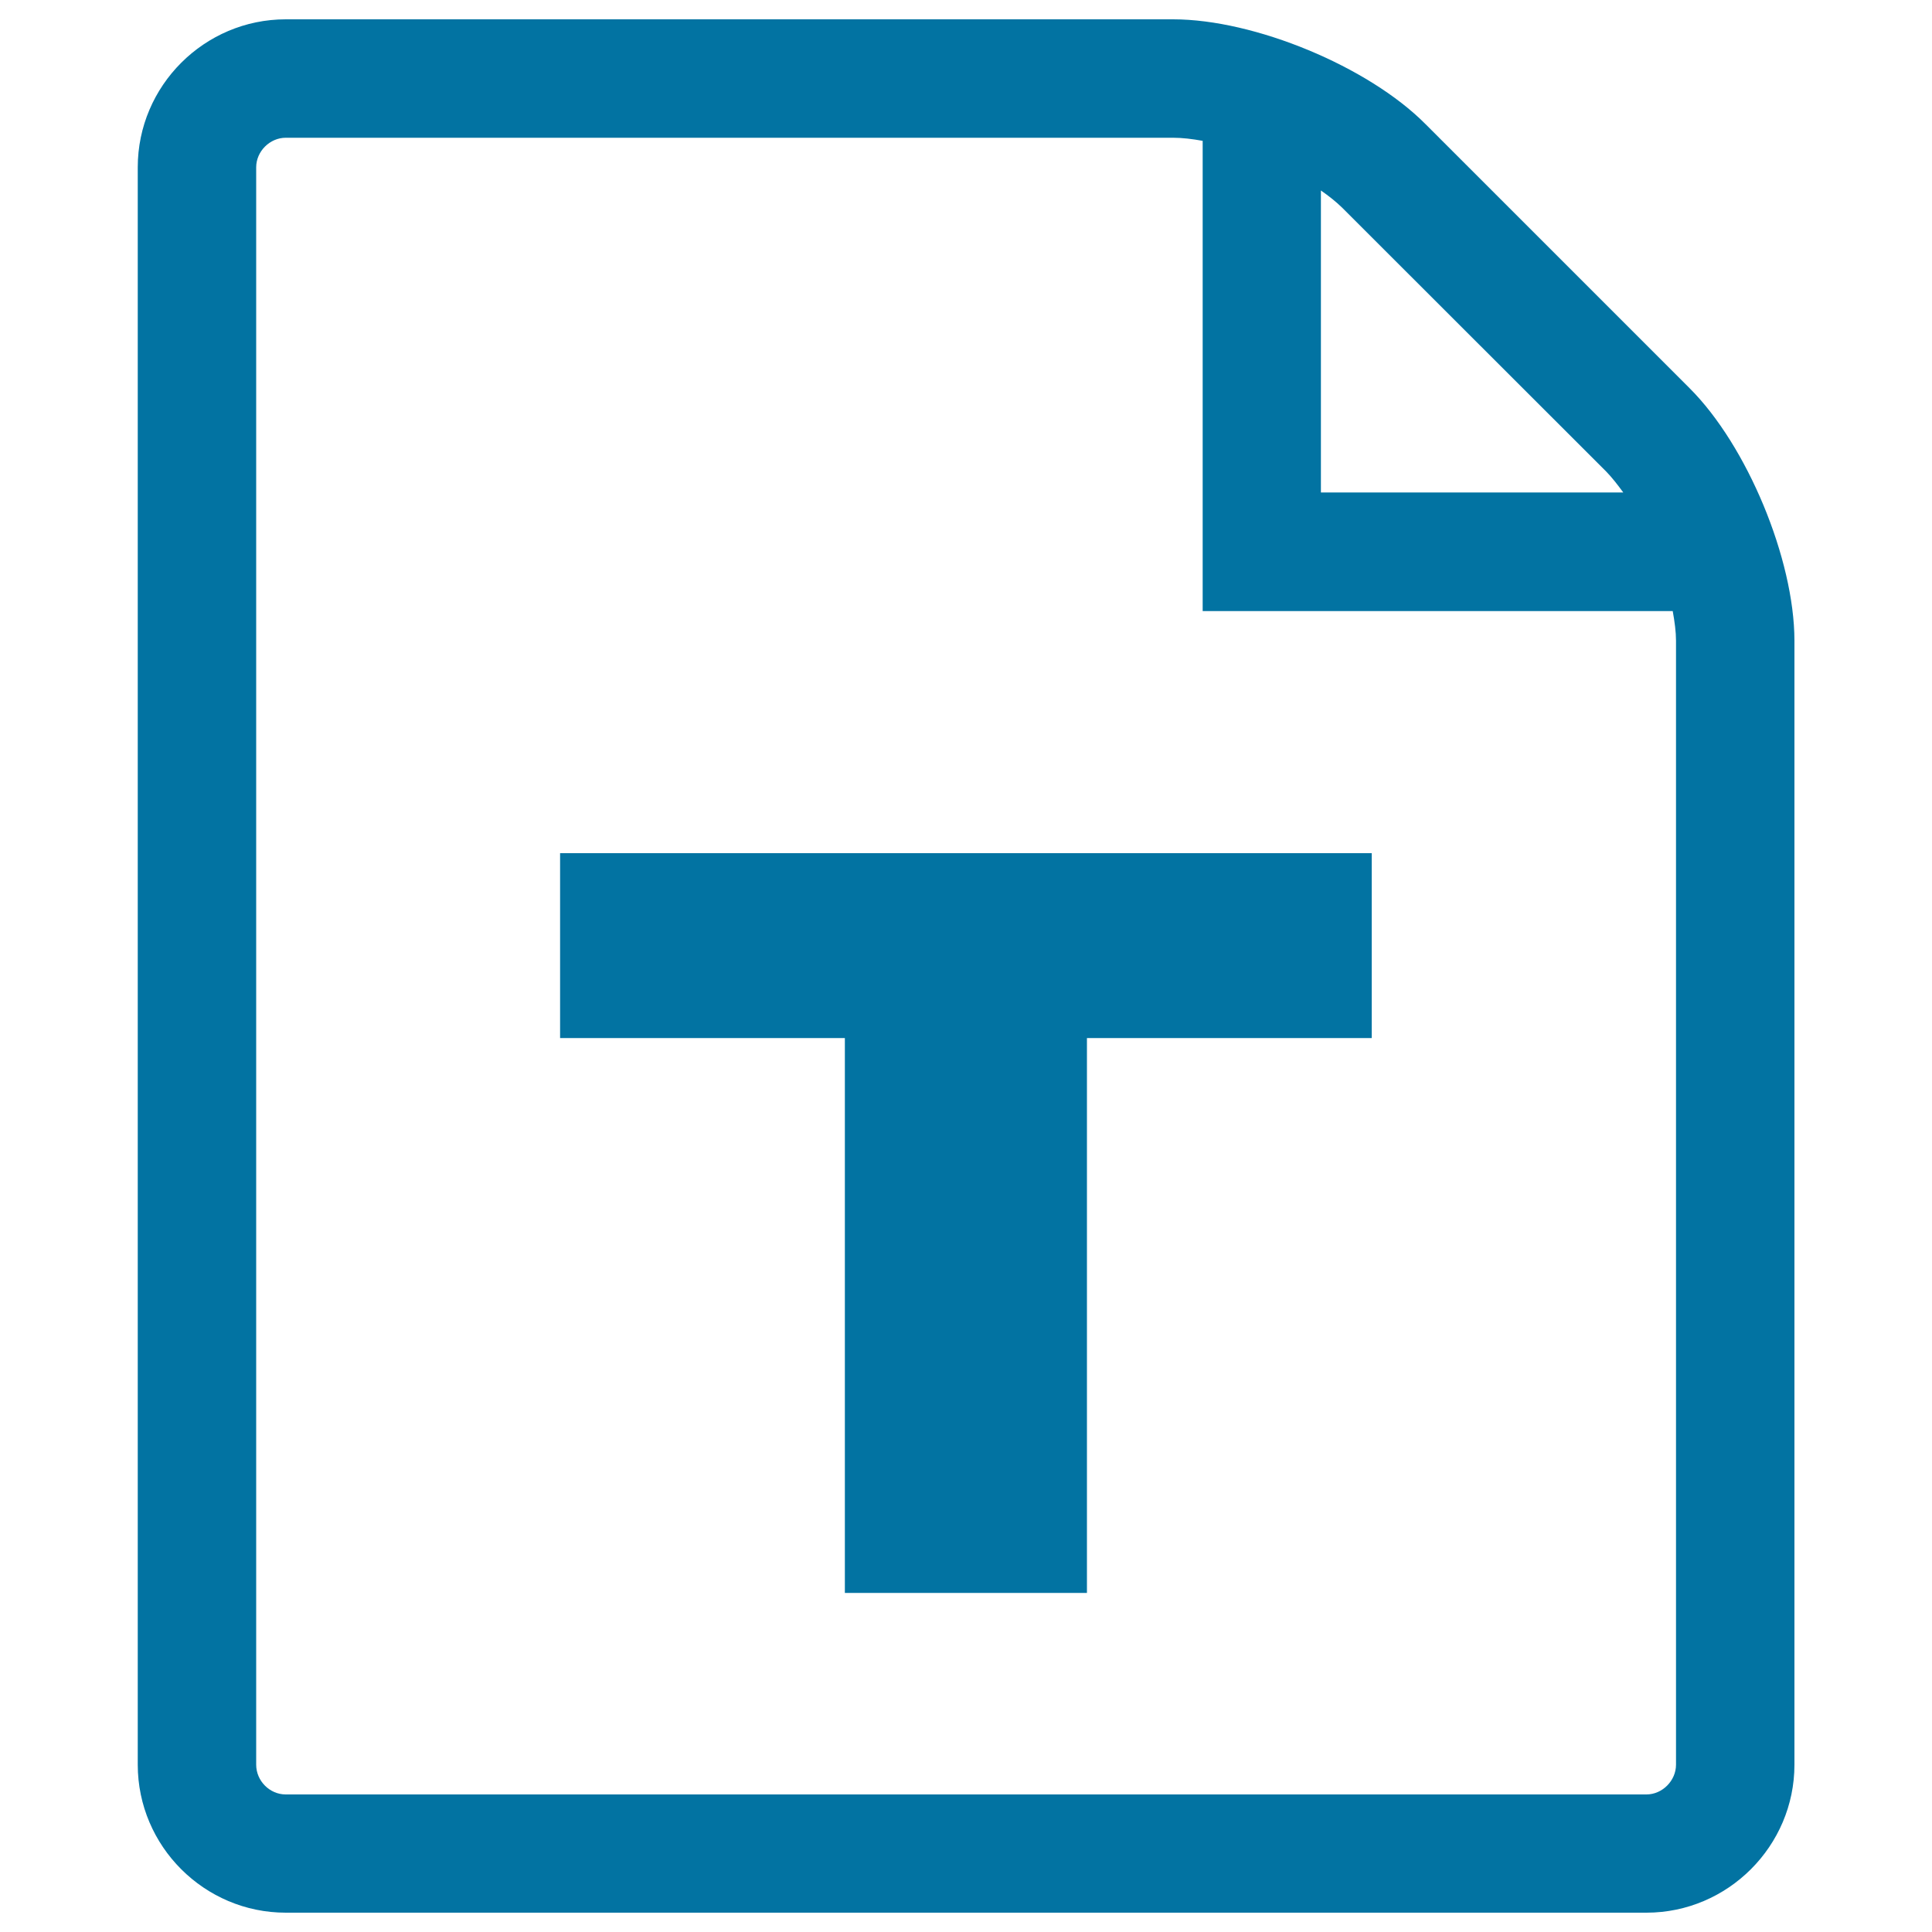
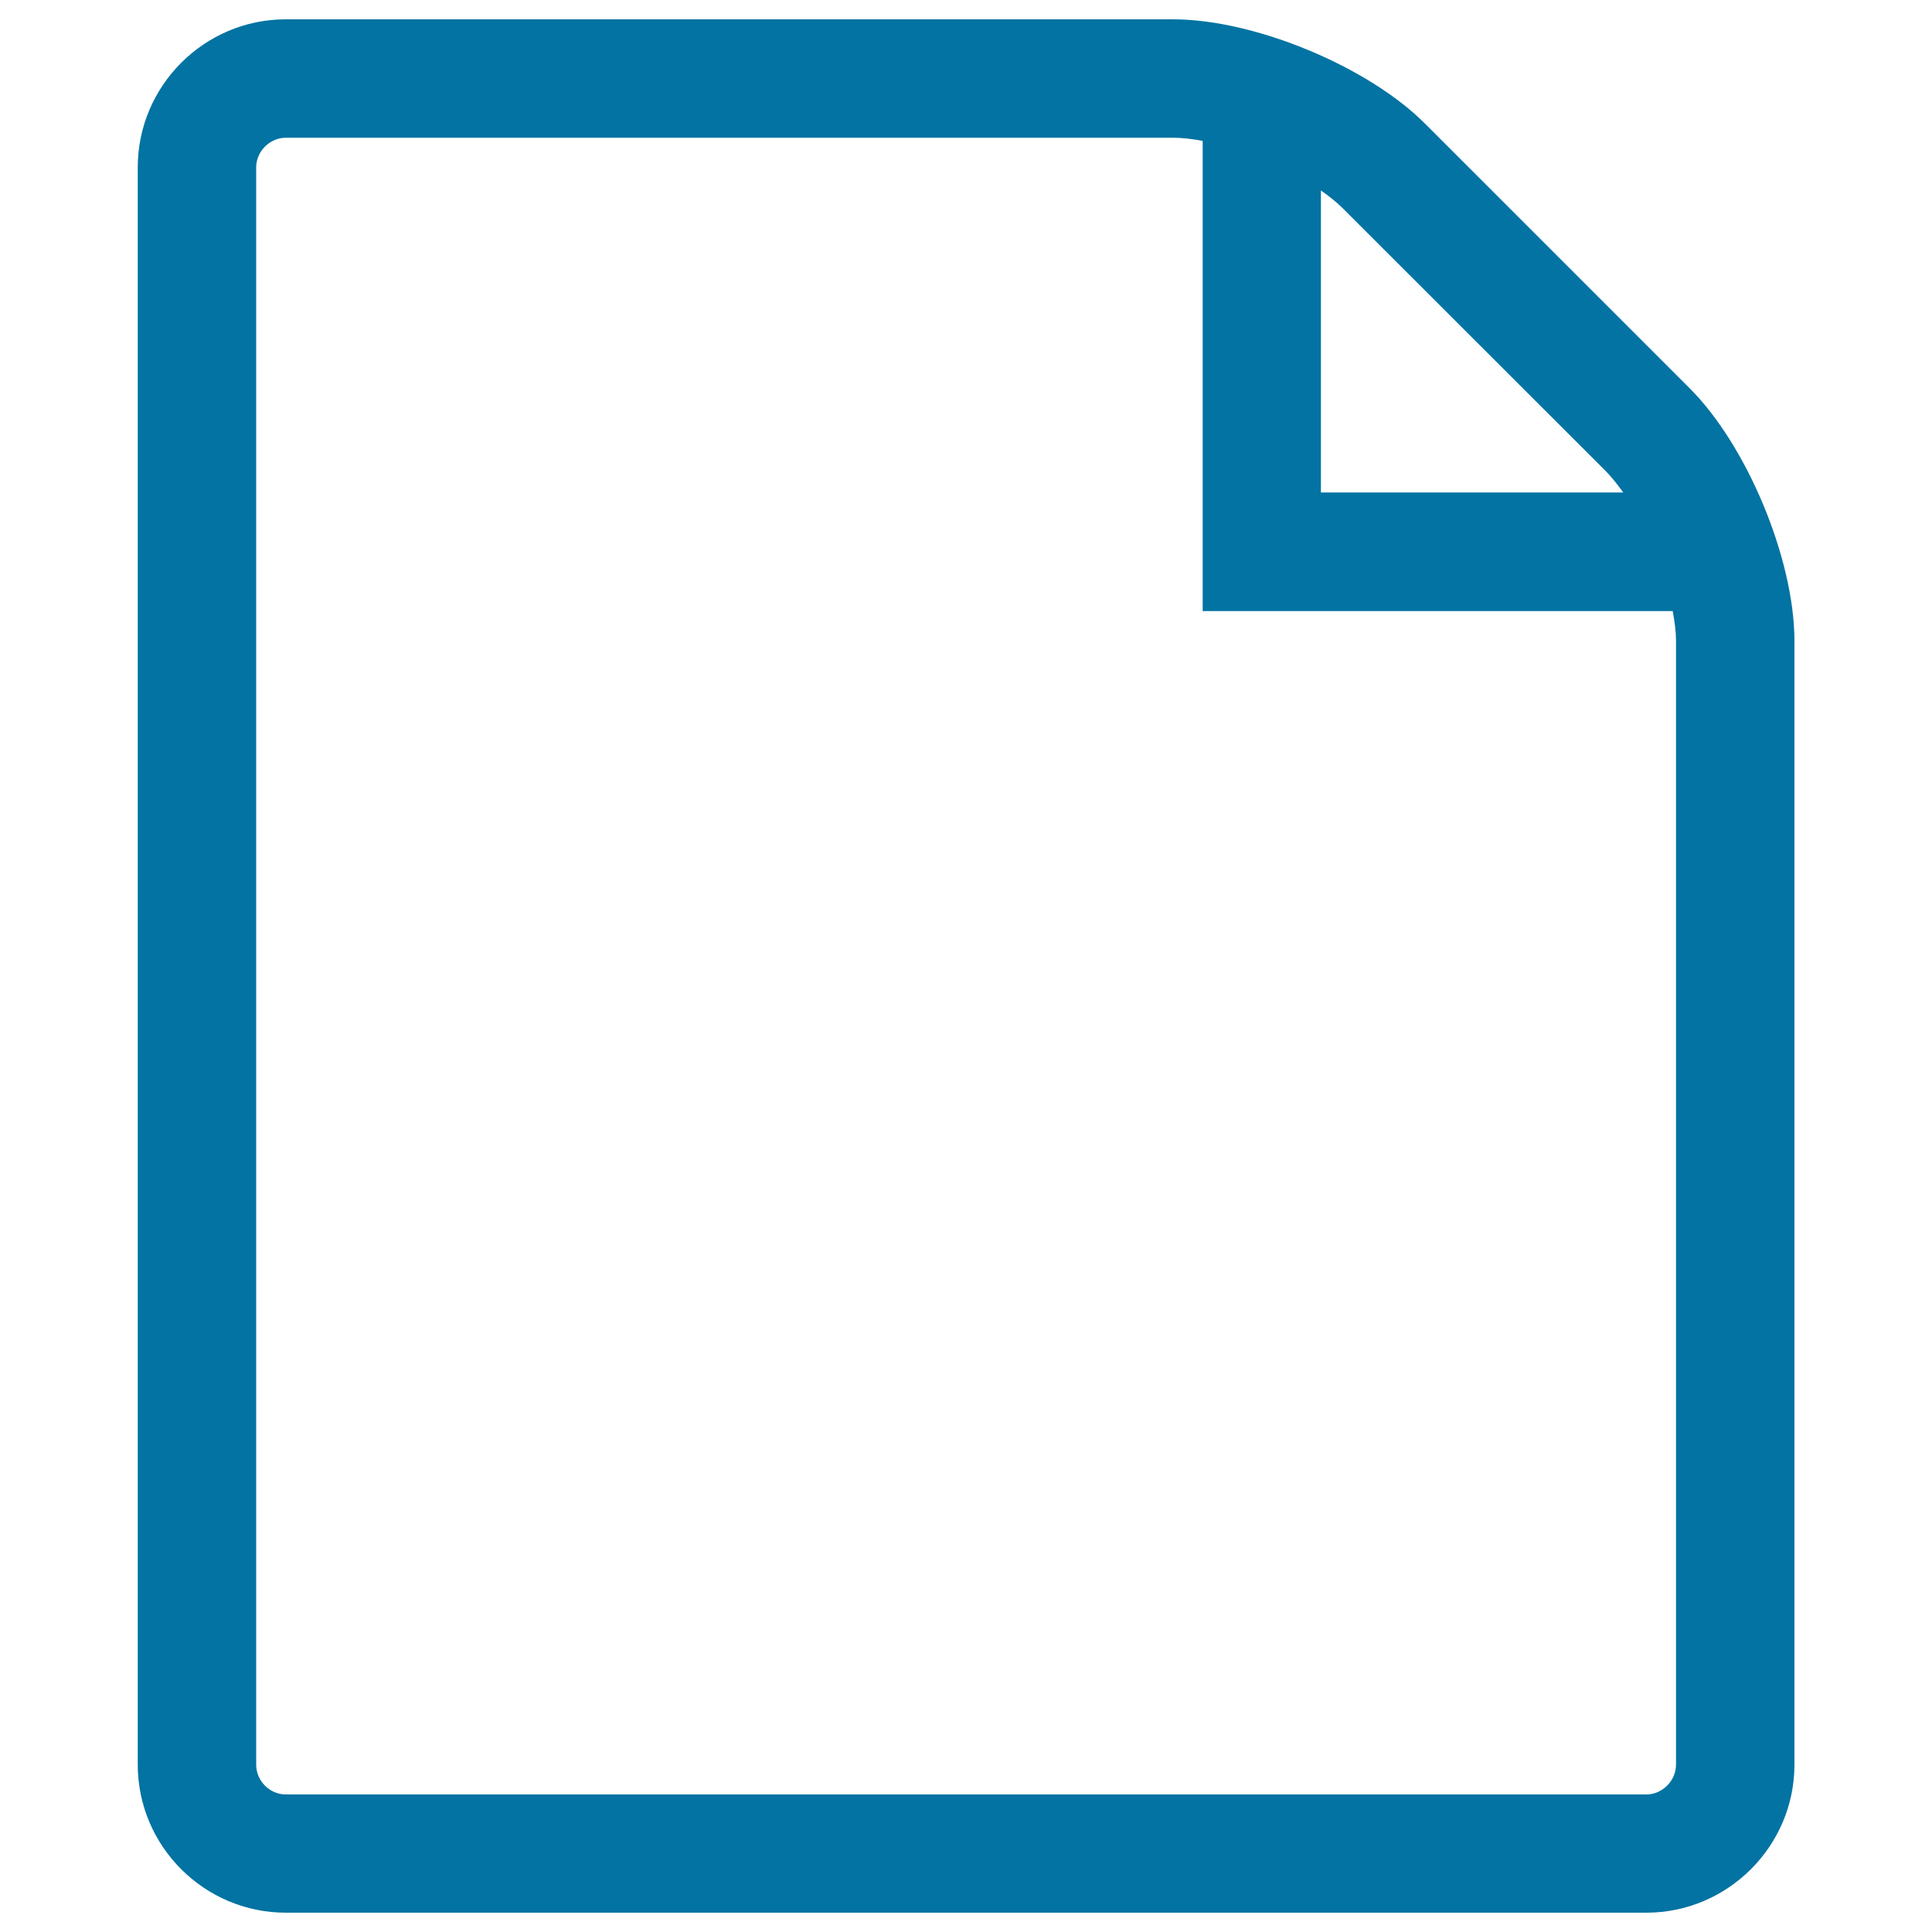
<svg xmlns="http://www.w3.org/2000/svg" viewBox="0 0 1000 1000" style="fill:#0273a2">
  <title>Txt SVG icon</title>
  <path d="M874.5,200.9L737.8,64.2C708.2,34.4,649.3,10,607.2,10H147.9c-42.1,0-76.6,34.4-76.6,76.6v826.8c0,42.2,34.5,76.6,76.6,76.6h704.3c42.1,0,76.6-34.5,76.6-76.6V331.5C928.7,289.4,904.3,230.6,874.5,200.9z M683.7,98.6c4.2,2.9,7.8,5.8,10.9,8.8l136.8,136.7c3,3.1,5.8,6.7,8.8,10.8H683.7V98.6z M867.5,913.4c0,8.3-7.1,15.4-15.3,15.4H147.9c-8.3,0-15.3-7-15.3-15.4V86.6c0-8.3,7.1-15.3,15.3-15.3h459.3c4.7,0,9.8,0.6,15.3,1.6v243.4h243.3c1,5.5,1.7,10.8,1.7,15.3L867.5,913.4L867.5,913.4z" />
-   <path d="M289.9,537.3h147.4v287.2h125.3V537.3h147.4v-95.7H289.9V537.3z" />
</svg>